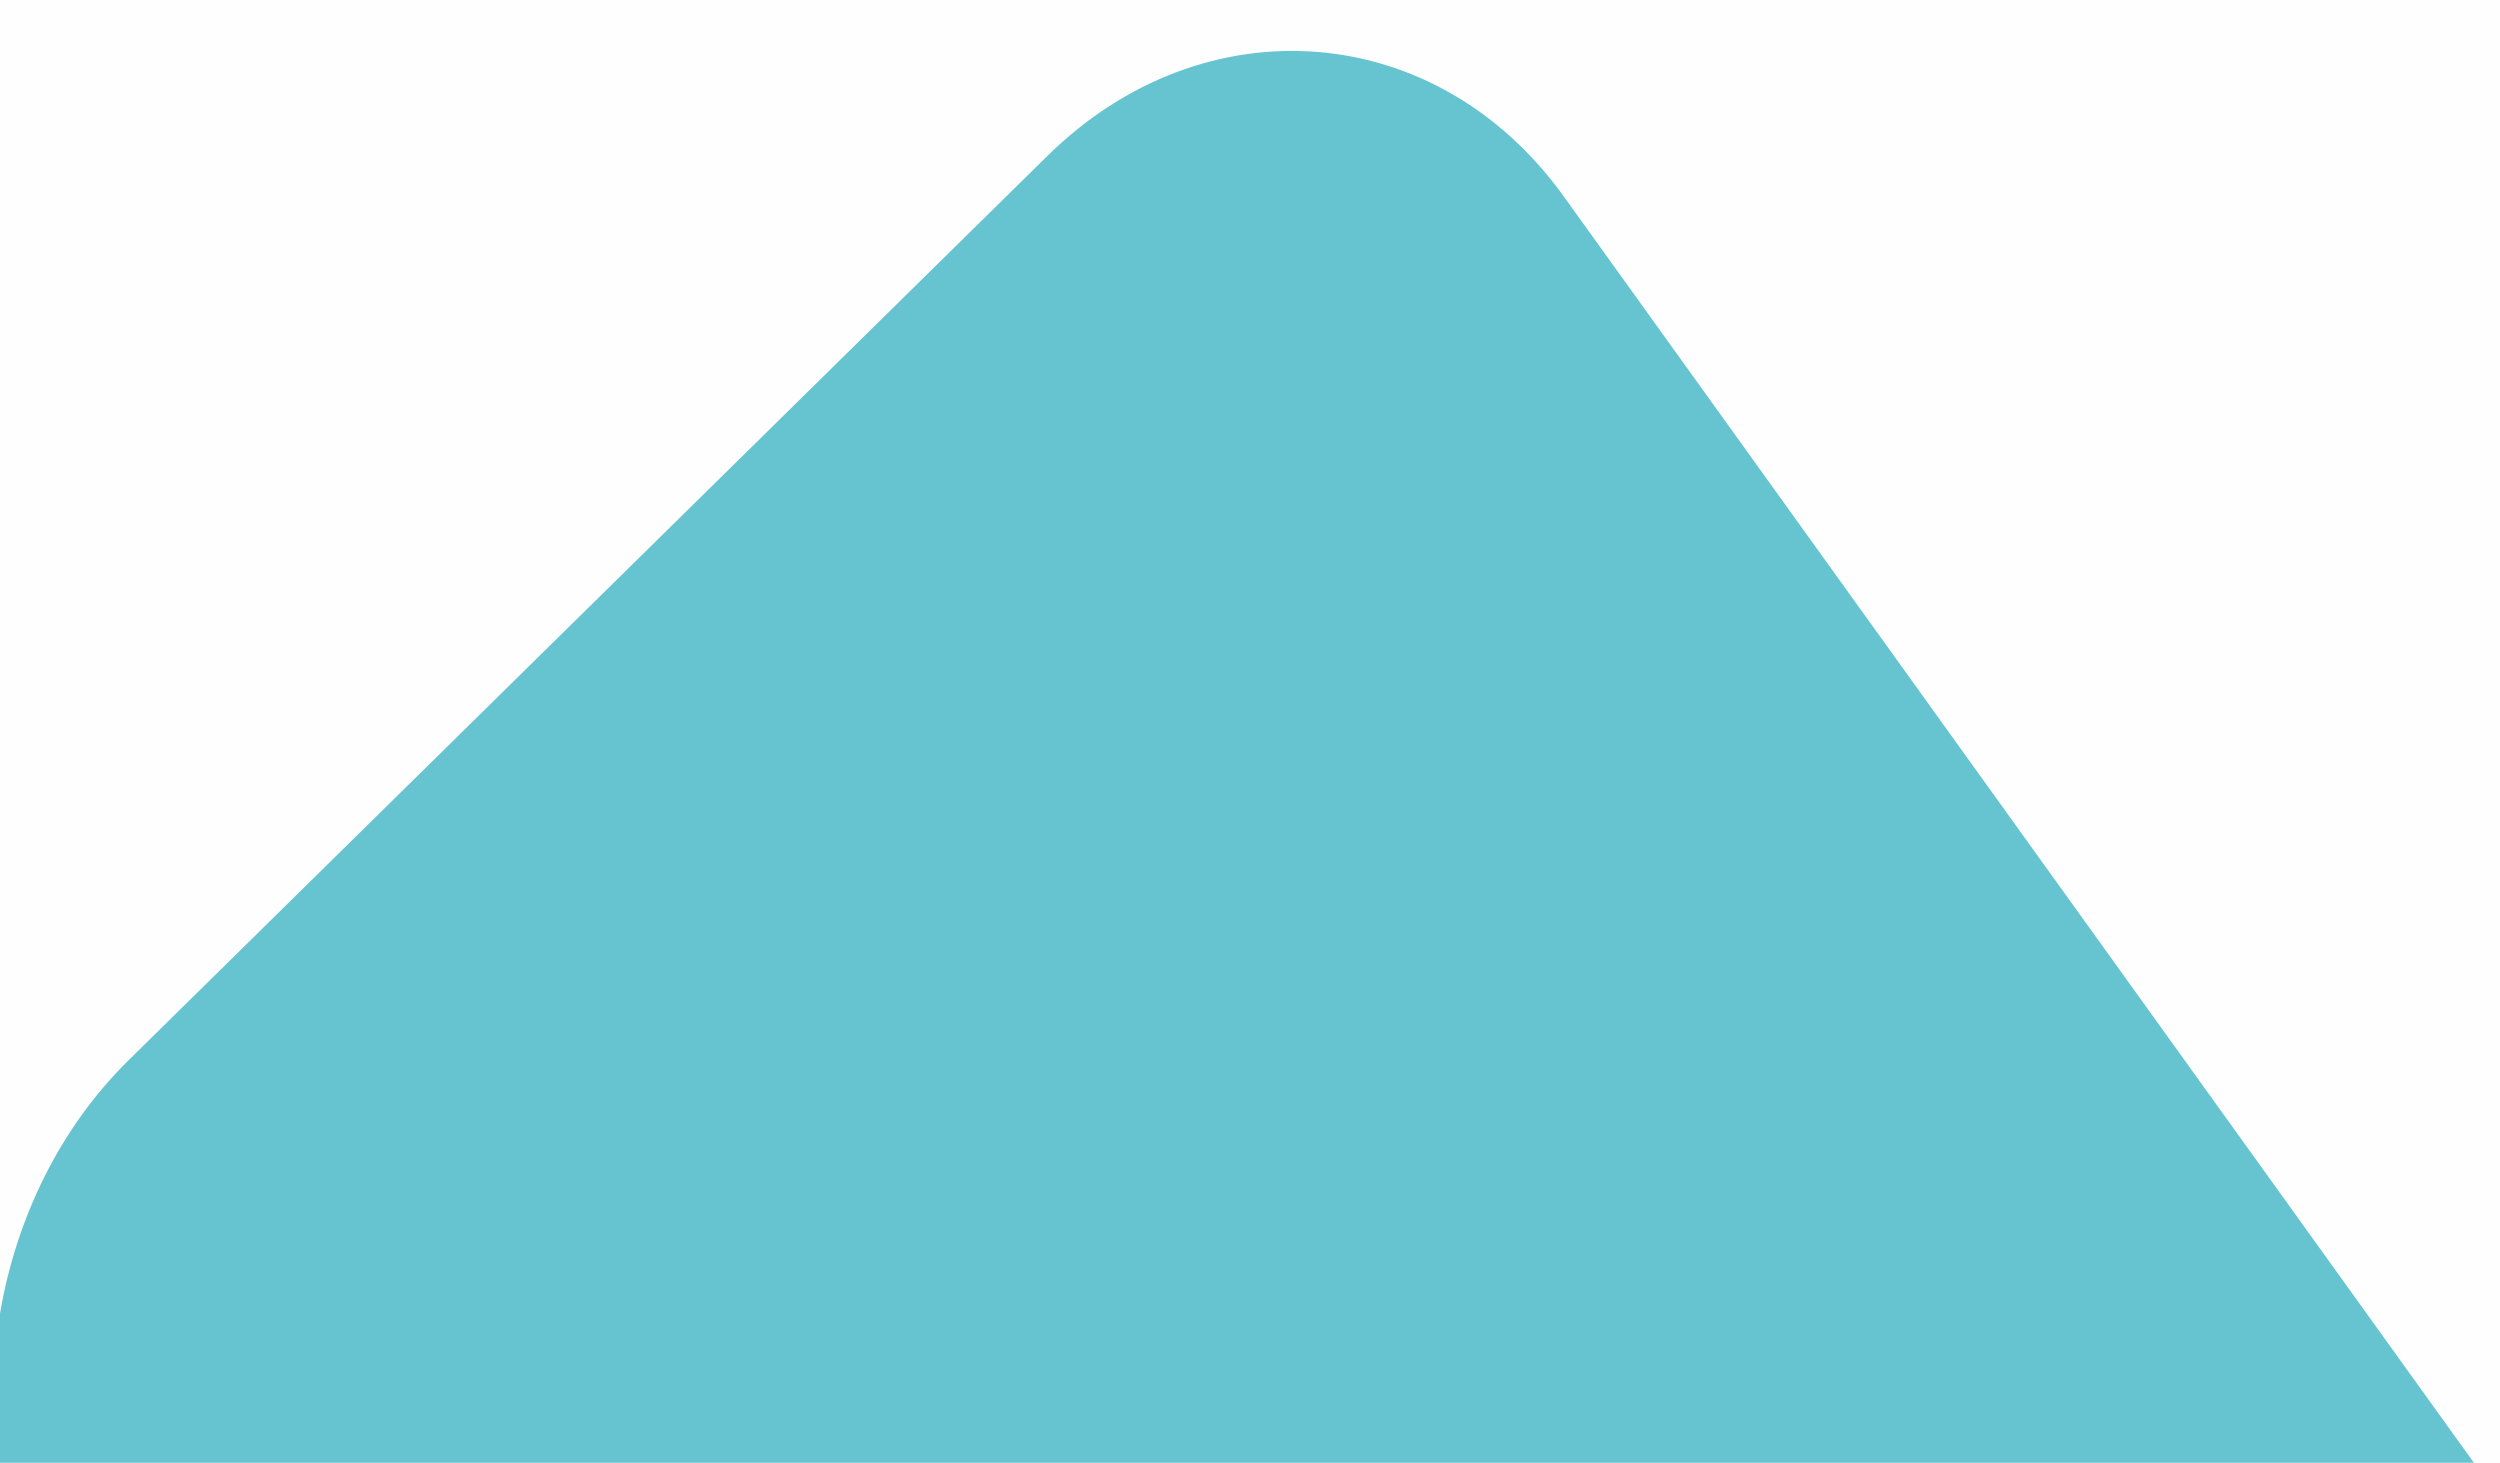
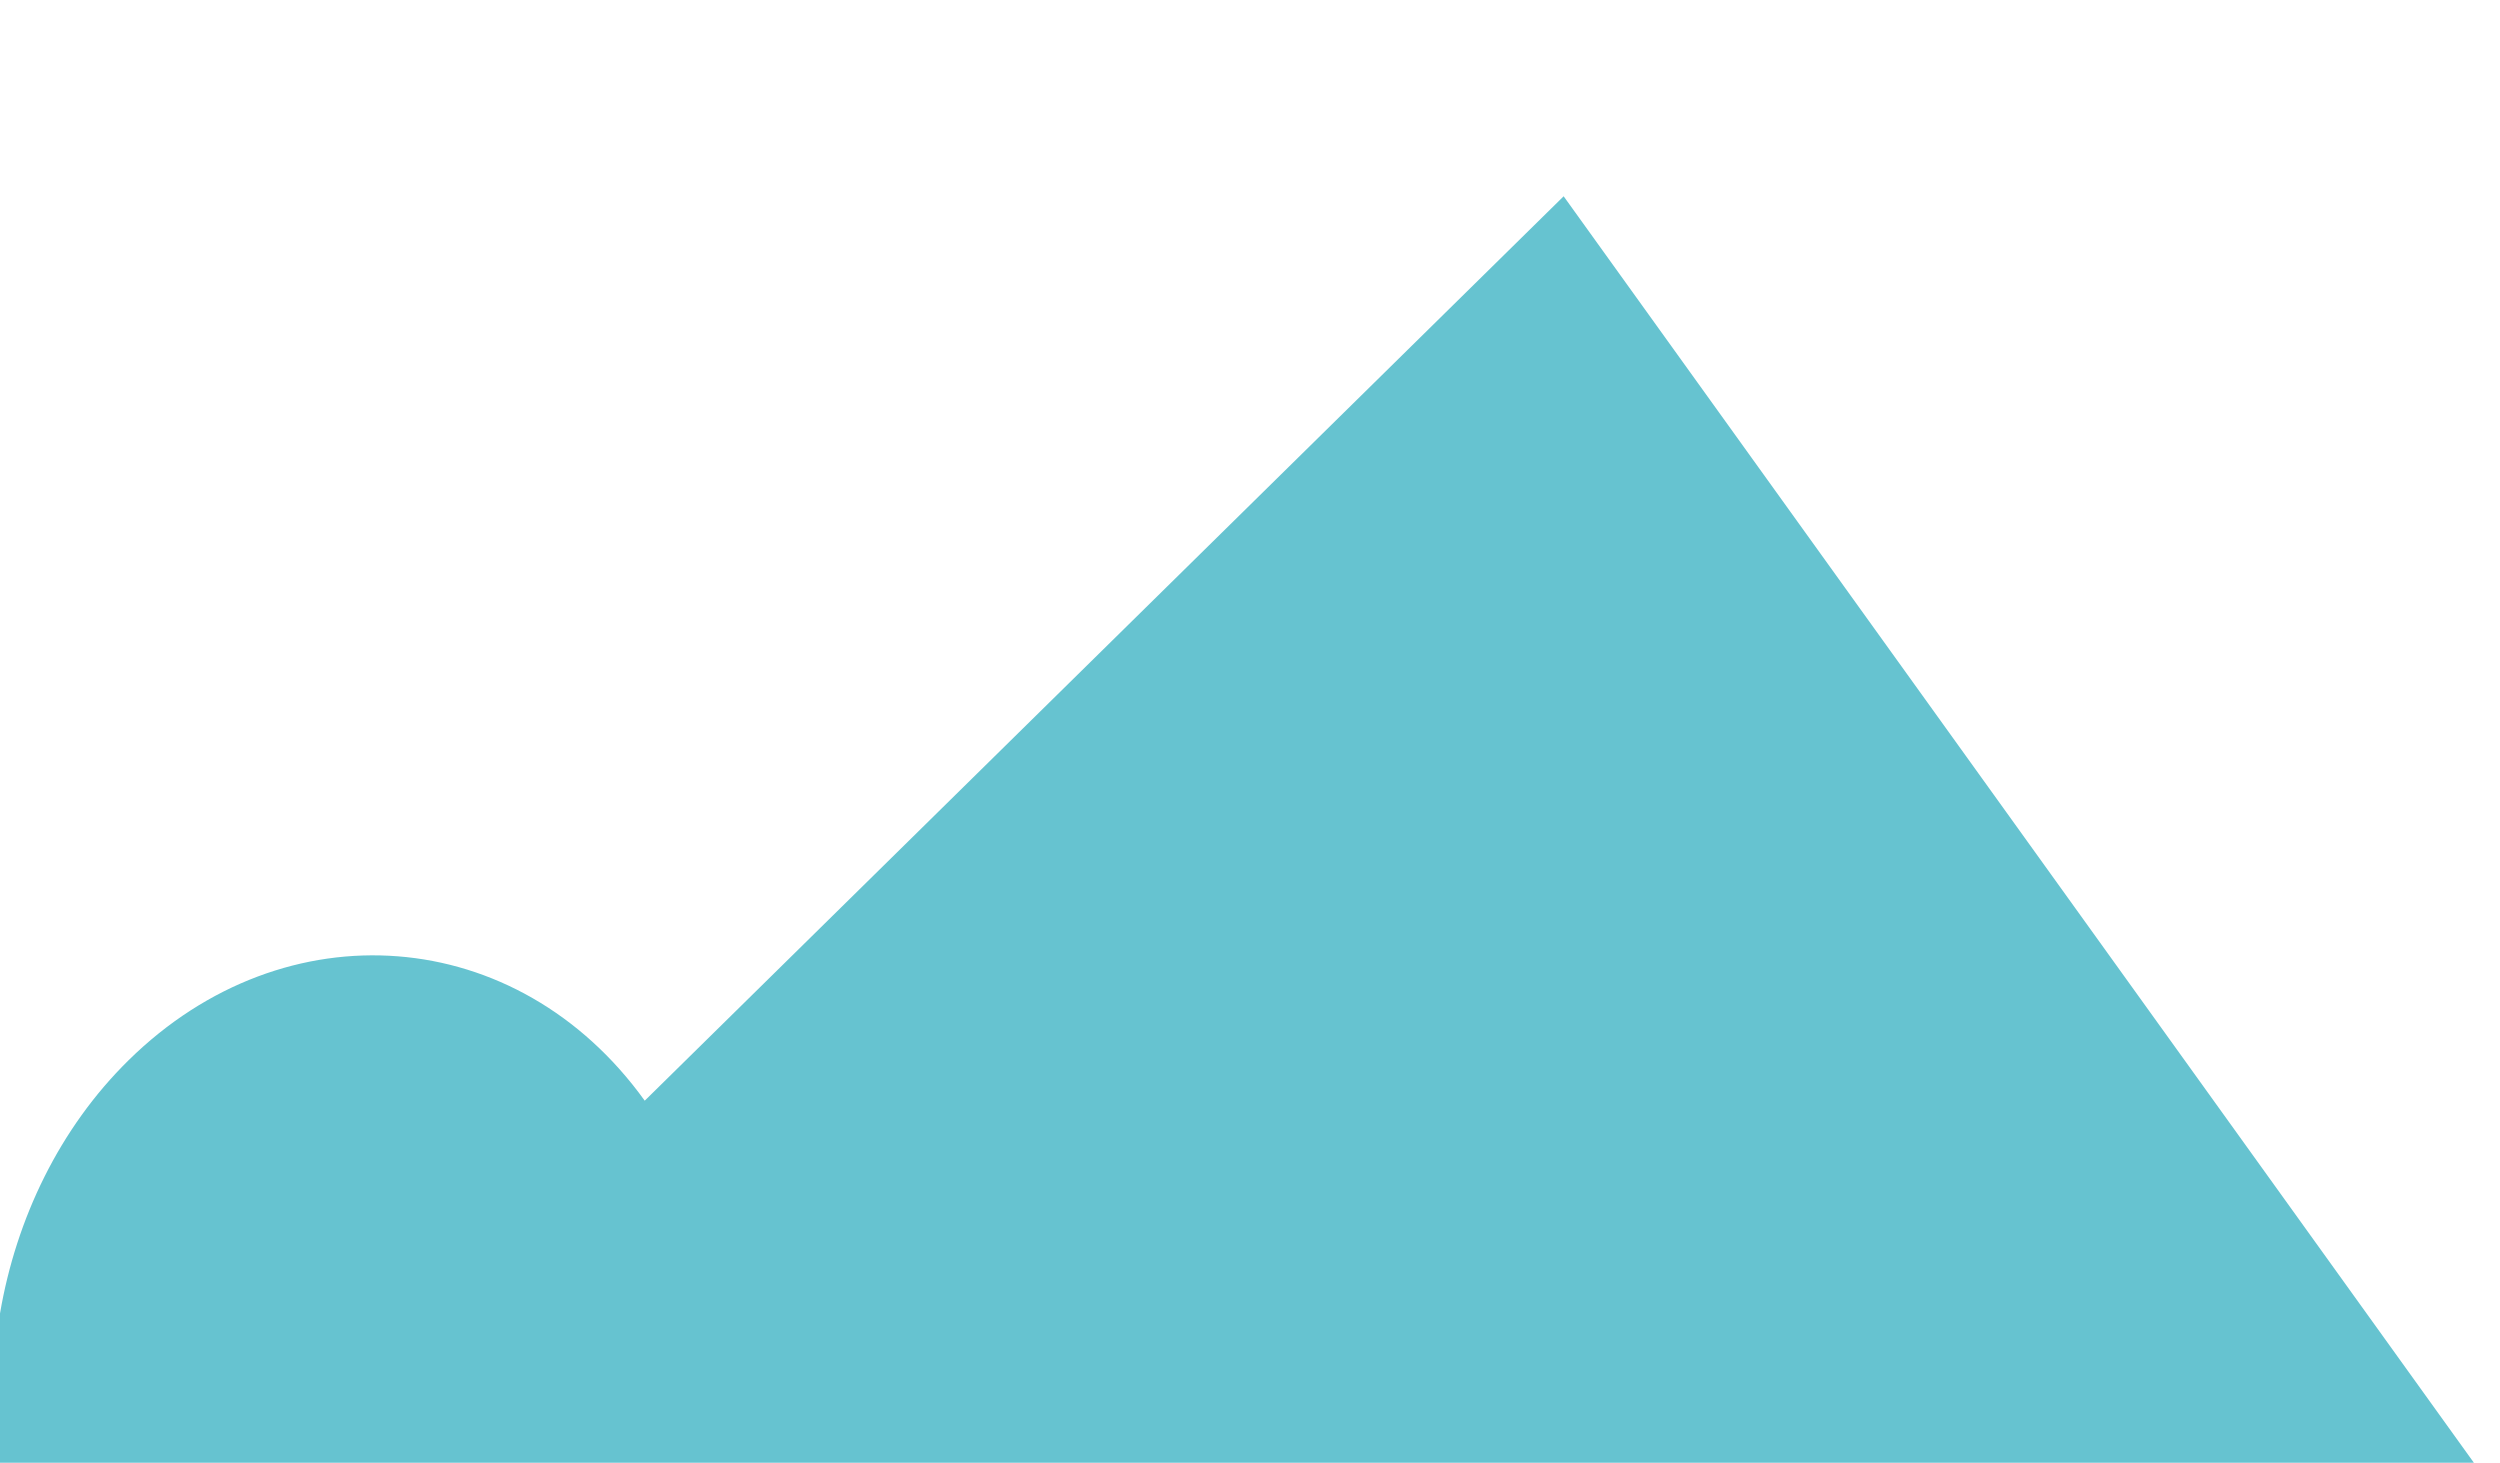
<svg xmlns="http://www.w3.org/2000/svg" xml:space="preserve" width="9.4cm" height="5.5cm" version="1.1" style="shape-rendering:geometricPrecision; text-rendering:geometricPrecision; image-rendering:optimizeQuality; fill-rule:evenodd; clip-rule:evenodd" viewBox="0 0 434842 254429">
  <defs>
    <style type="text/css">
   
    .fil0 {fill:#FEFEFE}
    .fil1 {fill:#66C3D0}
   
  </style>
  </defs>
  <g id="Layer_x0020_1">
-     <rect class="fil0" width="434842" height="254429" />
-     <path class="fil1" d="M271976 34140l158326 220289 -430302 0 0 -25967c2818,-16518 10363,-32234 22357,-44039l159834 -157311c27296,-26865 67698,-23702 89785,7028z" />
+     <path class="fil1" d="M271976 34140l158326 220289 -430302 0 0 -25967c2818,-16518 10363,-32234 22357,-44039c27296,-26865 67698,-23702 89785,7028z" />
  </g>
</svg>